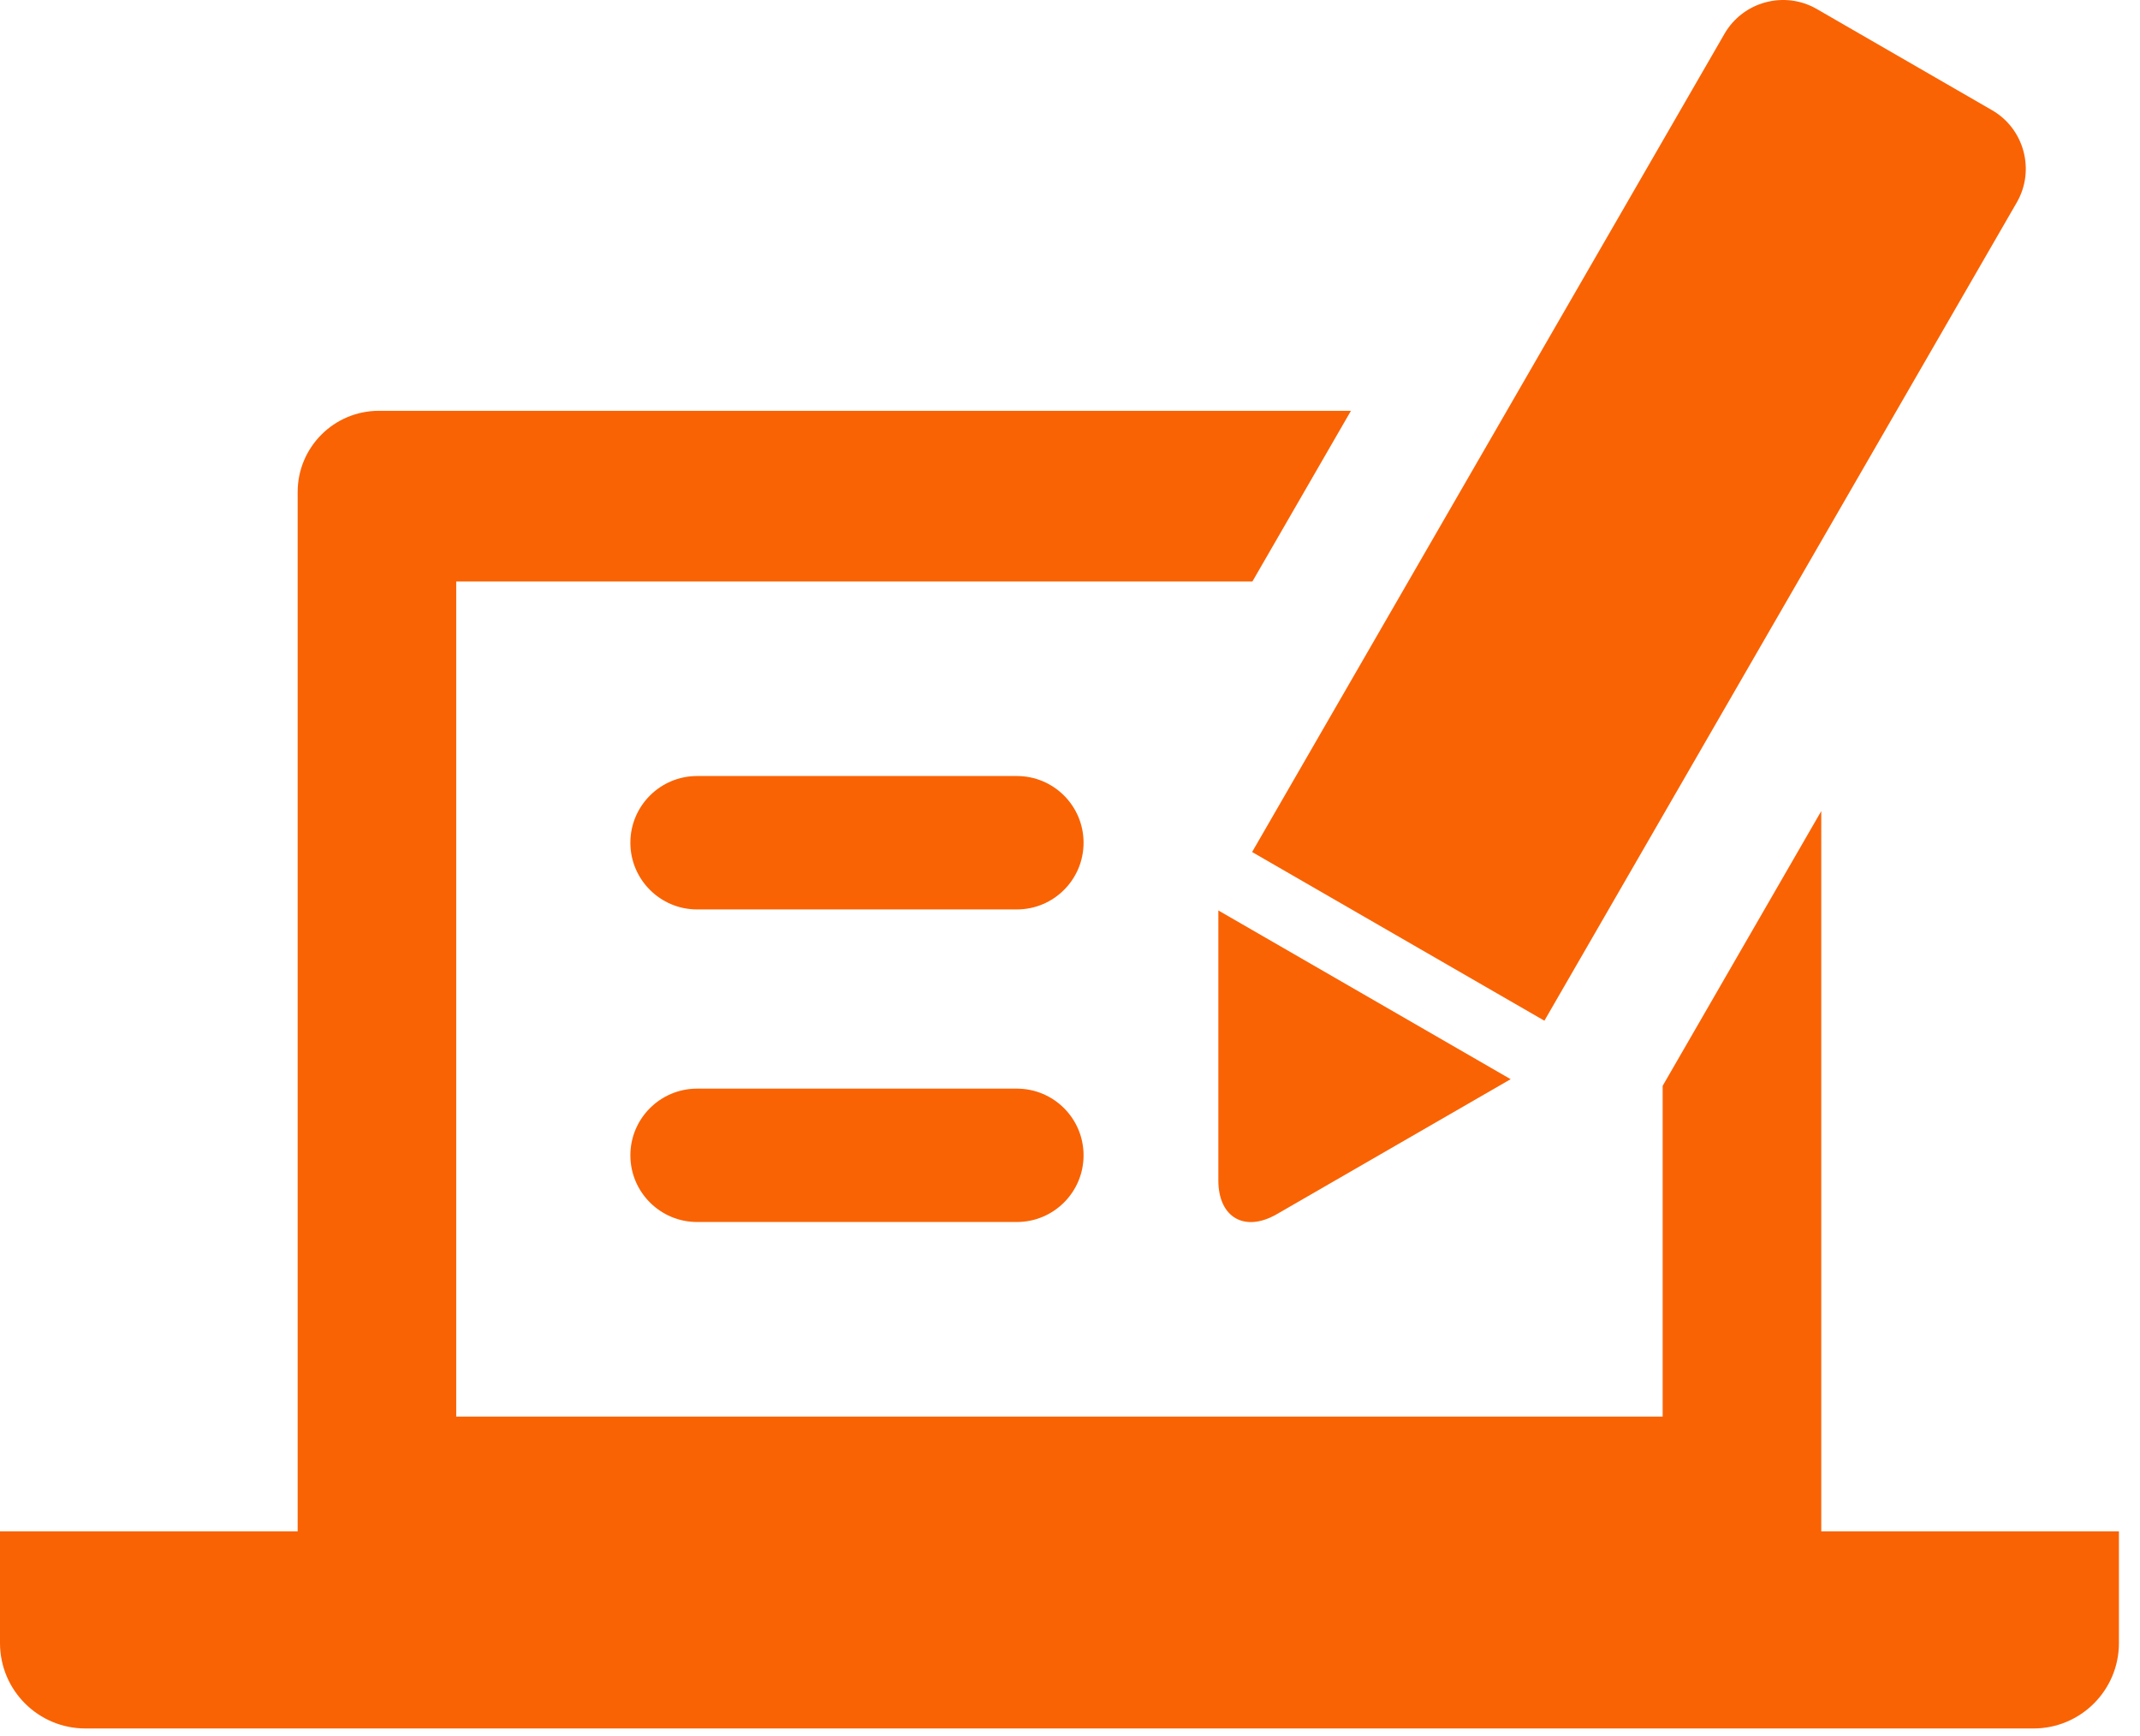
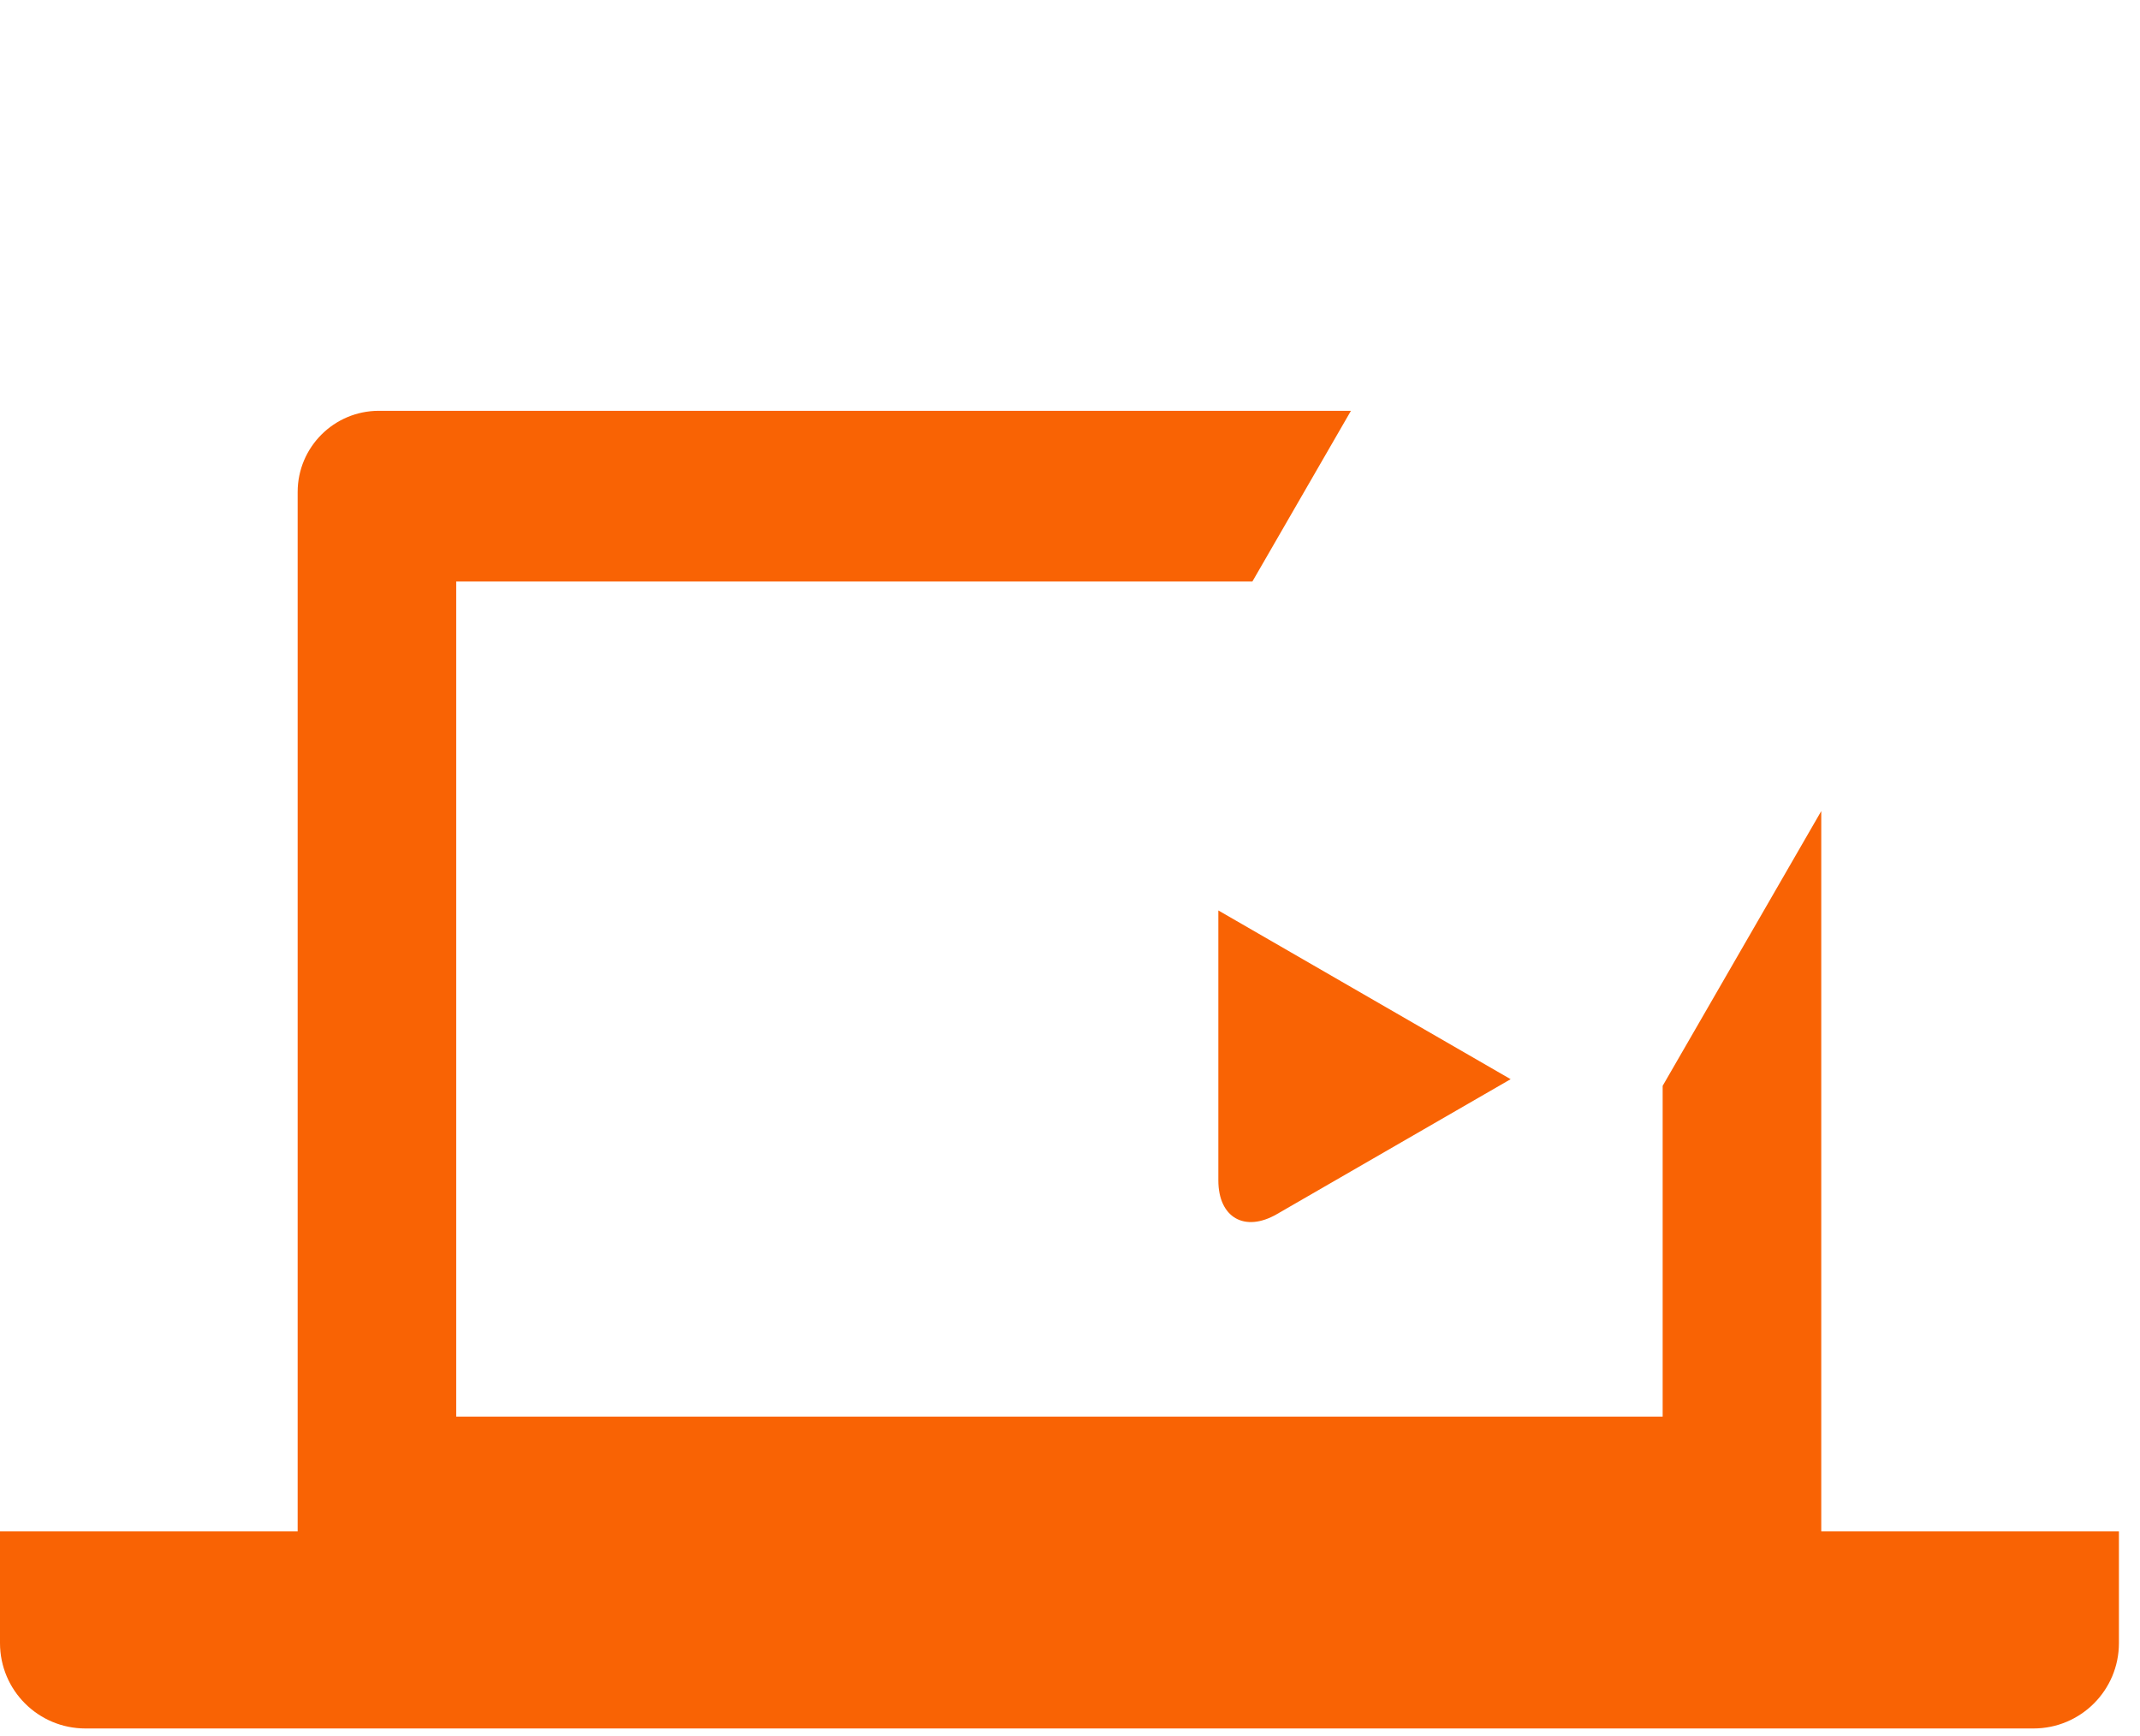
<svg xmlns="http://www.w3.org/2000/svg" width="53" height="43" viewBox="0 0 53 43" fill="none">
-   <path fill-rule="evenodd" clip-rule="evenodd" d="M25.184 22.523H17.264C16.353 22.523 15.612 21.783 15.612 20.871C15.612 19.958 16.353 19.219 17.264 19.219H25.184C26.097 19.219 26.836 19.958 26.836 20.871C26.836 21.783 26.097 22.523 25.184 22.523Z" fill="#f96304" />
-   <path fill-rule="evenodd" clip-rule="evenodd" d="M25.184 30.264H17.264C16.353 30.264 15.612 29.524 15.612 28.613C15.612 27.7 16.353 26.961 17.264 26.961H25.184C26.097 26.961 26.836 27.7 26.836 28.613C26.836 29.524 26.097 30.264 25.184 30.264Z" fill="#f96304" />
  <path fill-rule="evenodd" clip-rule="evenodd" d="M45.106 20.087L41.178 26.892V35.083H11.299V14.402H31.017L33.458 10.174H9.384C8.272 10.174 7.372 11.075 7.372 12.185V37.926H0V40.692C0 41.861 0.947 42.807 2.116 42.807H50.362C51.531 42.807 52.478 41.861 52.478 40.692V37.926H45.106V20.087Z" fill="#f96304" />
-   <path fill-rule="evenodd" clip-rule="evenodd" d="M49.949 5.013C50.408 4.217 50.134 3.19 49.337 2.73L44.995 0.223C44.198 -0.237 43.172 0.038 42.711 0.834L31.01 21.101L38.249 25.279L49.949 5.013Z" fill="#f96304" />
  <path fill-rule="evenodd" clip-rule="evenodd" d="M37.413 26.727L30.174 22.548V29.234C30.174 30.153 30.826 30.529 31.622 30.07L37.413 26.727Z" fill="#f96304" />
</svg>